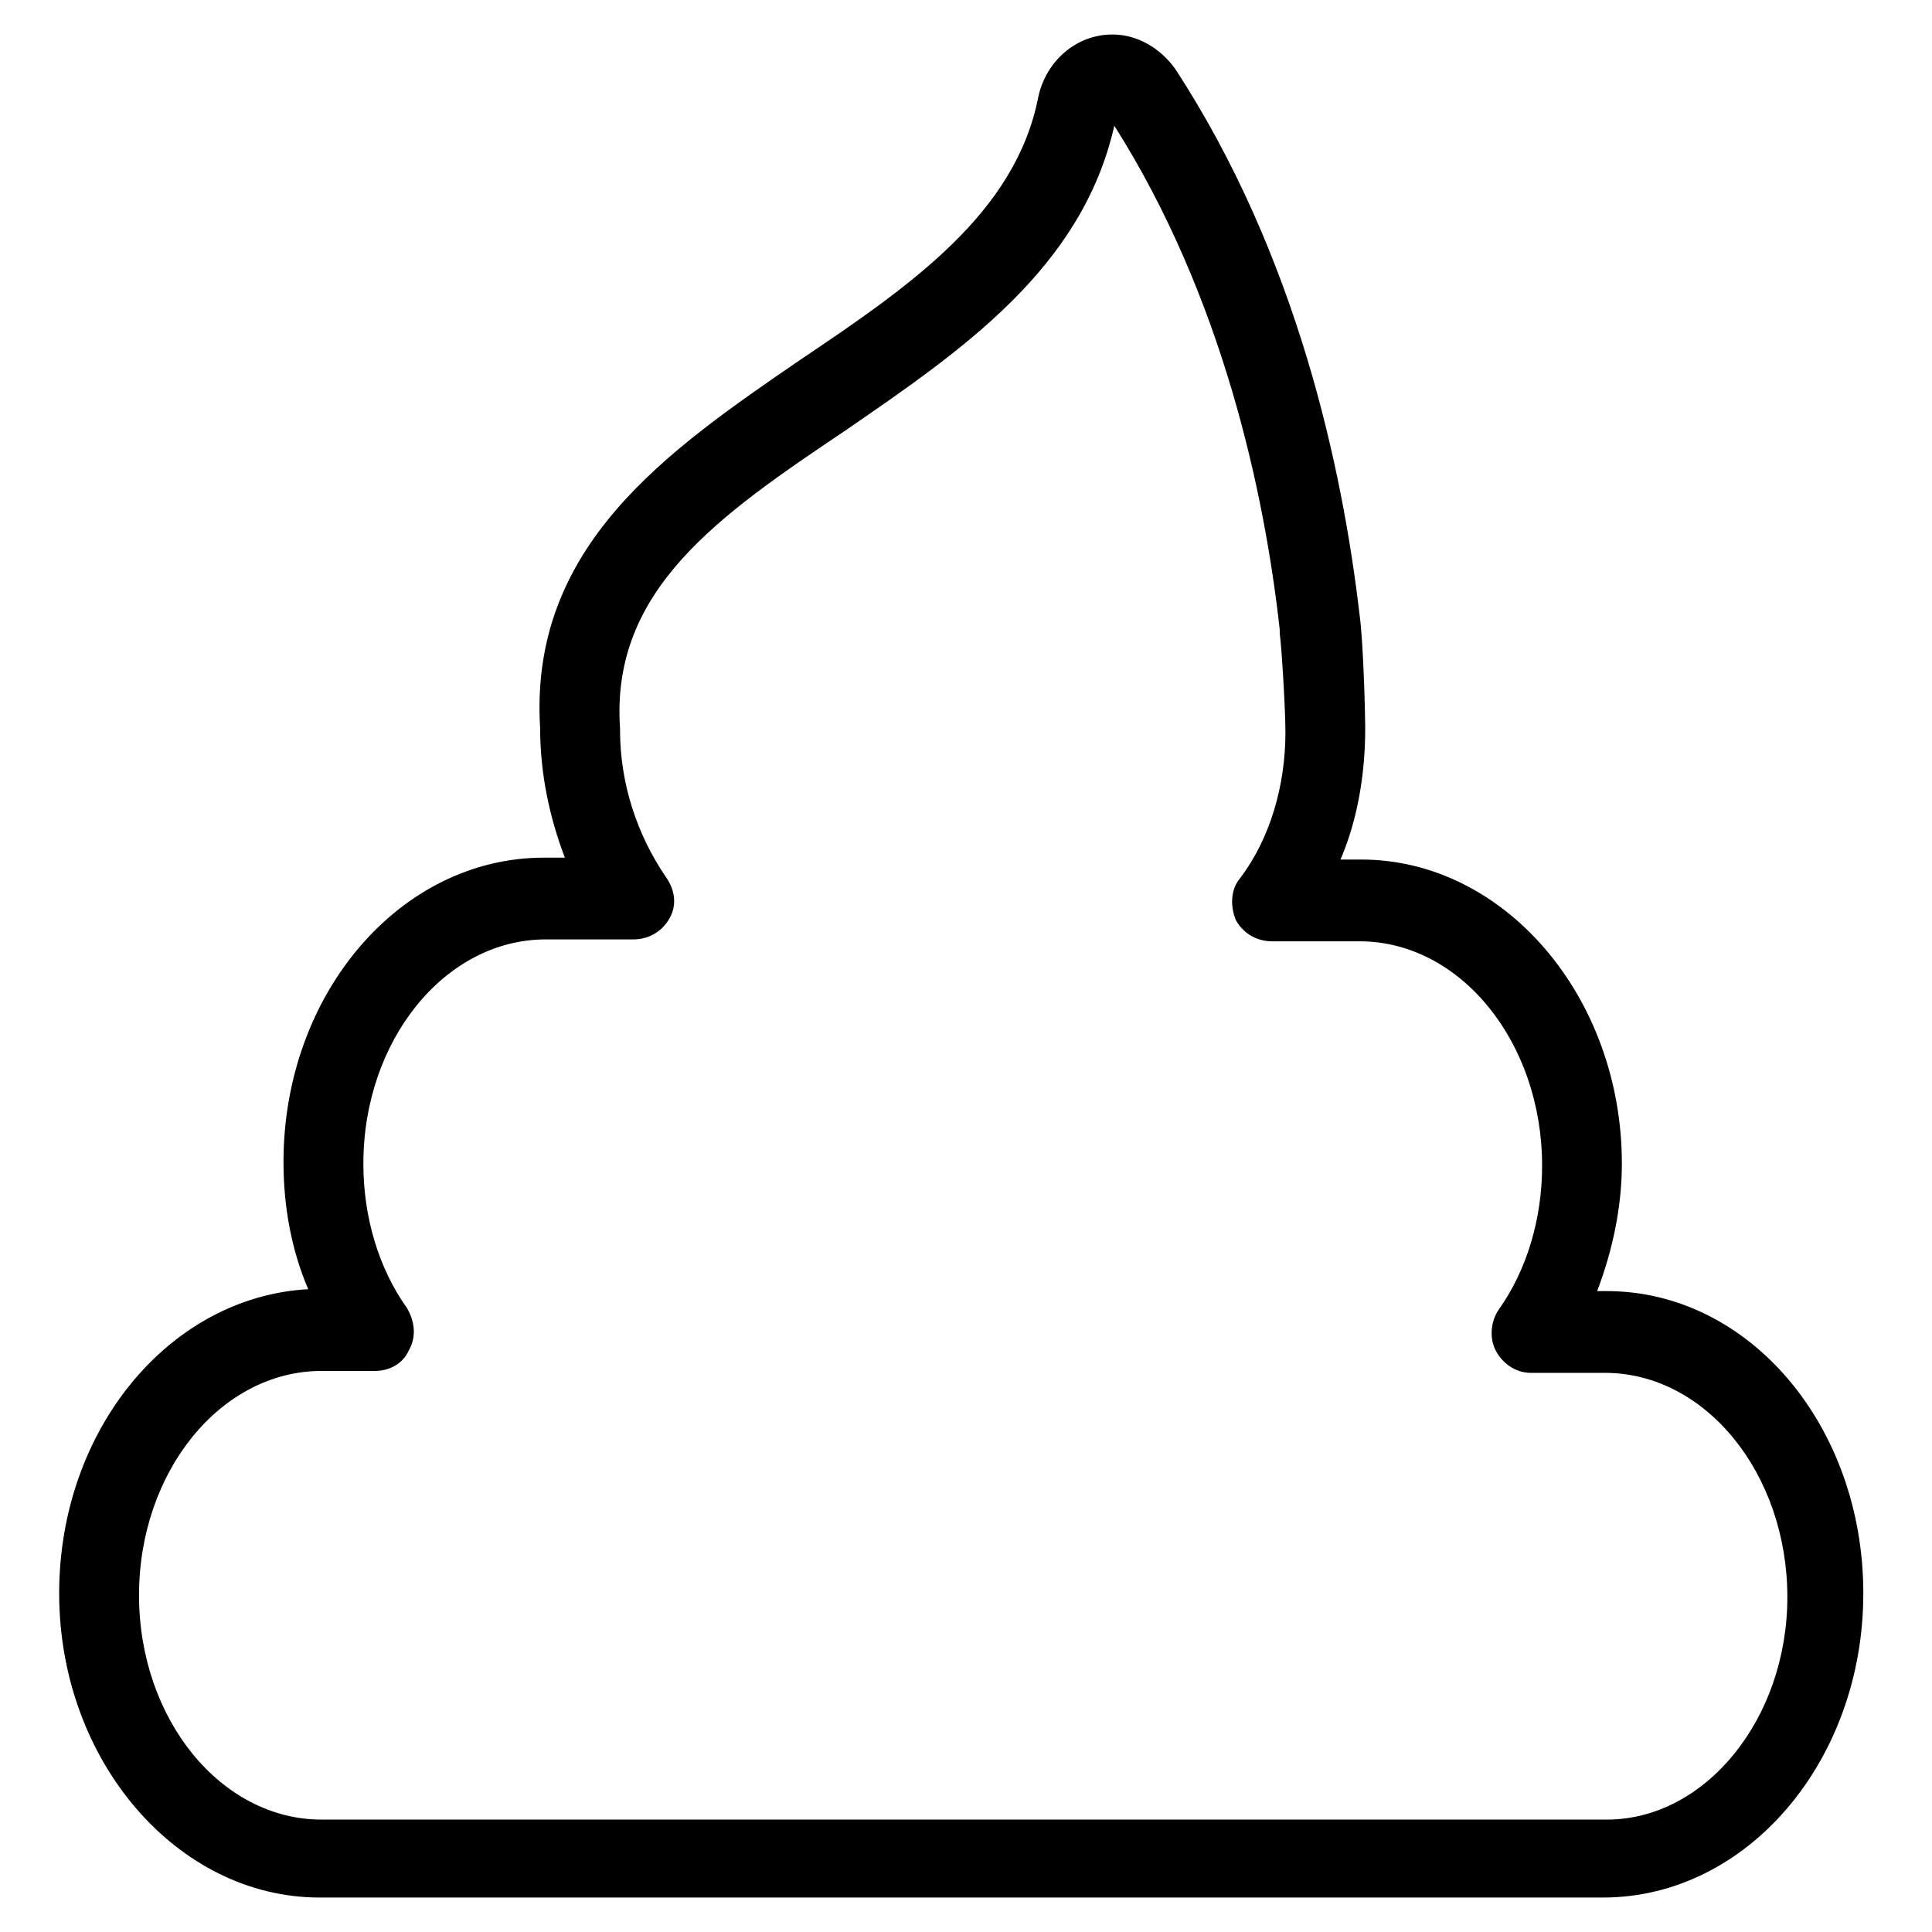
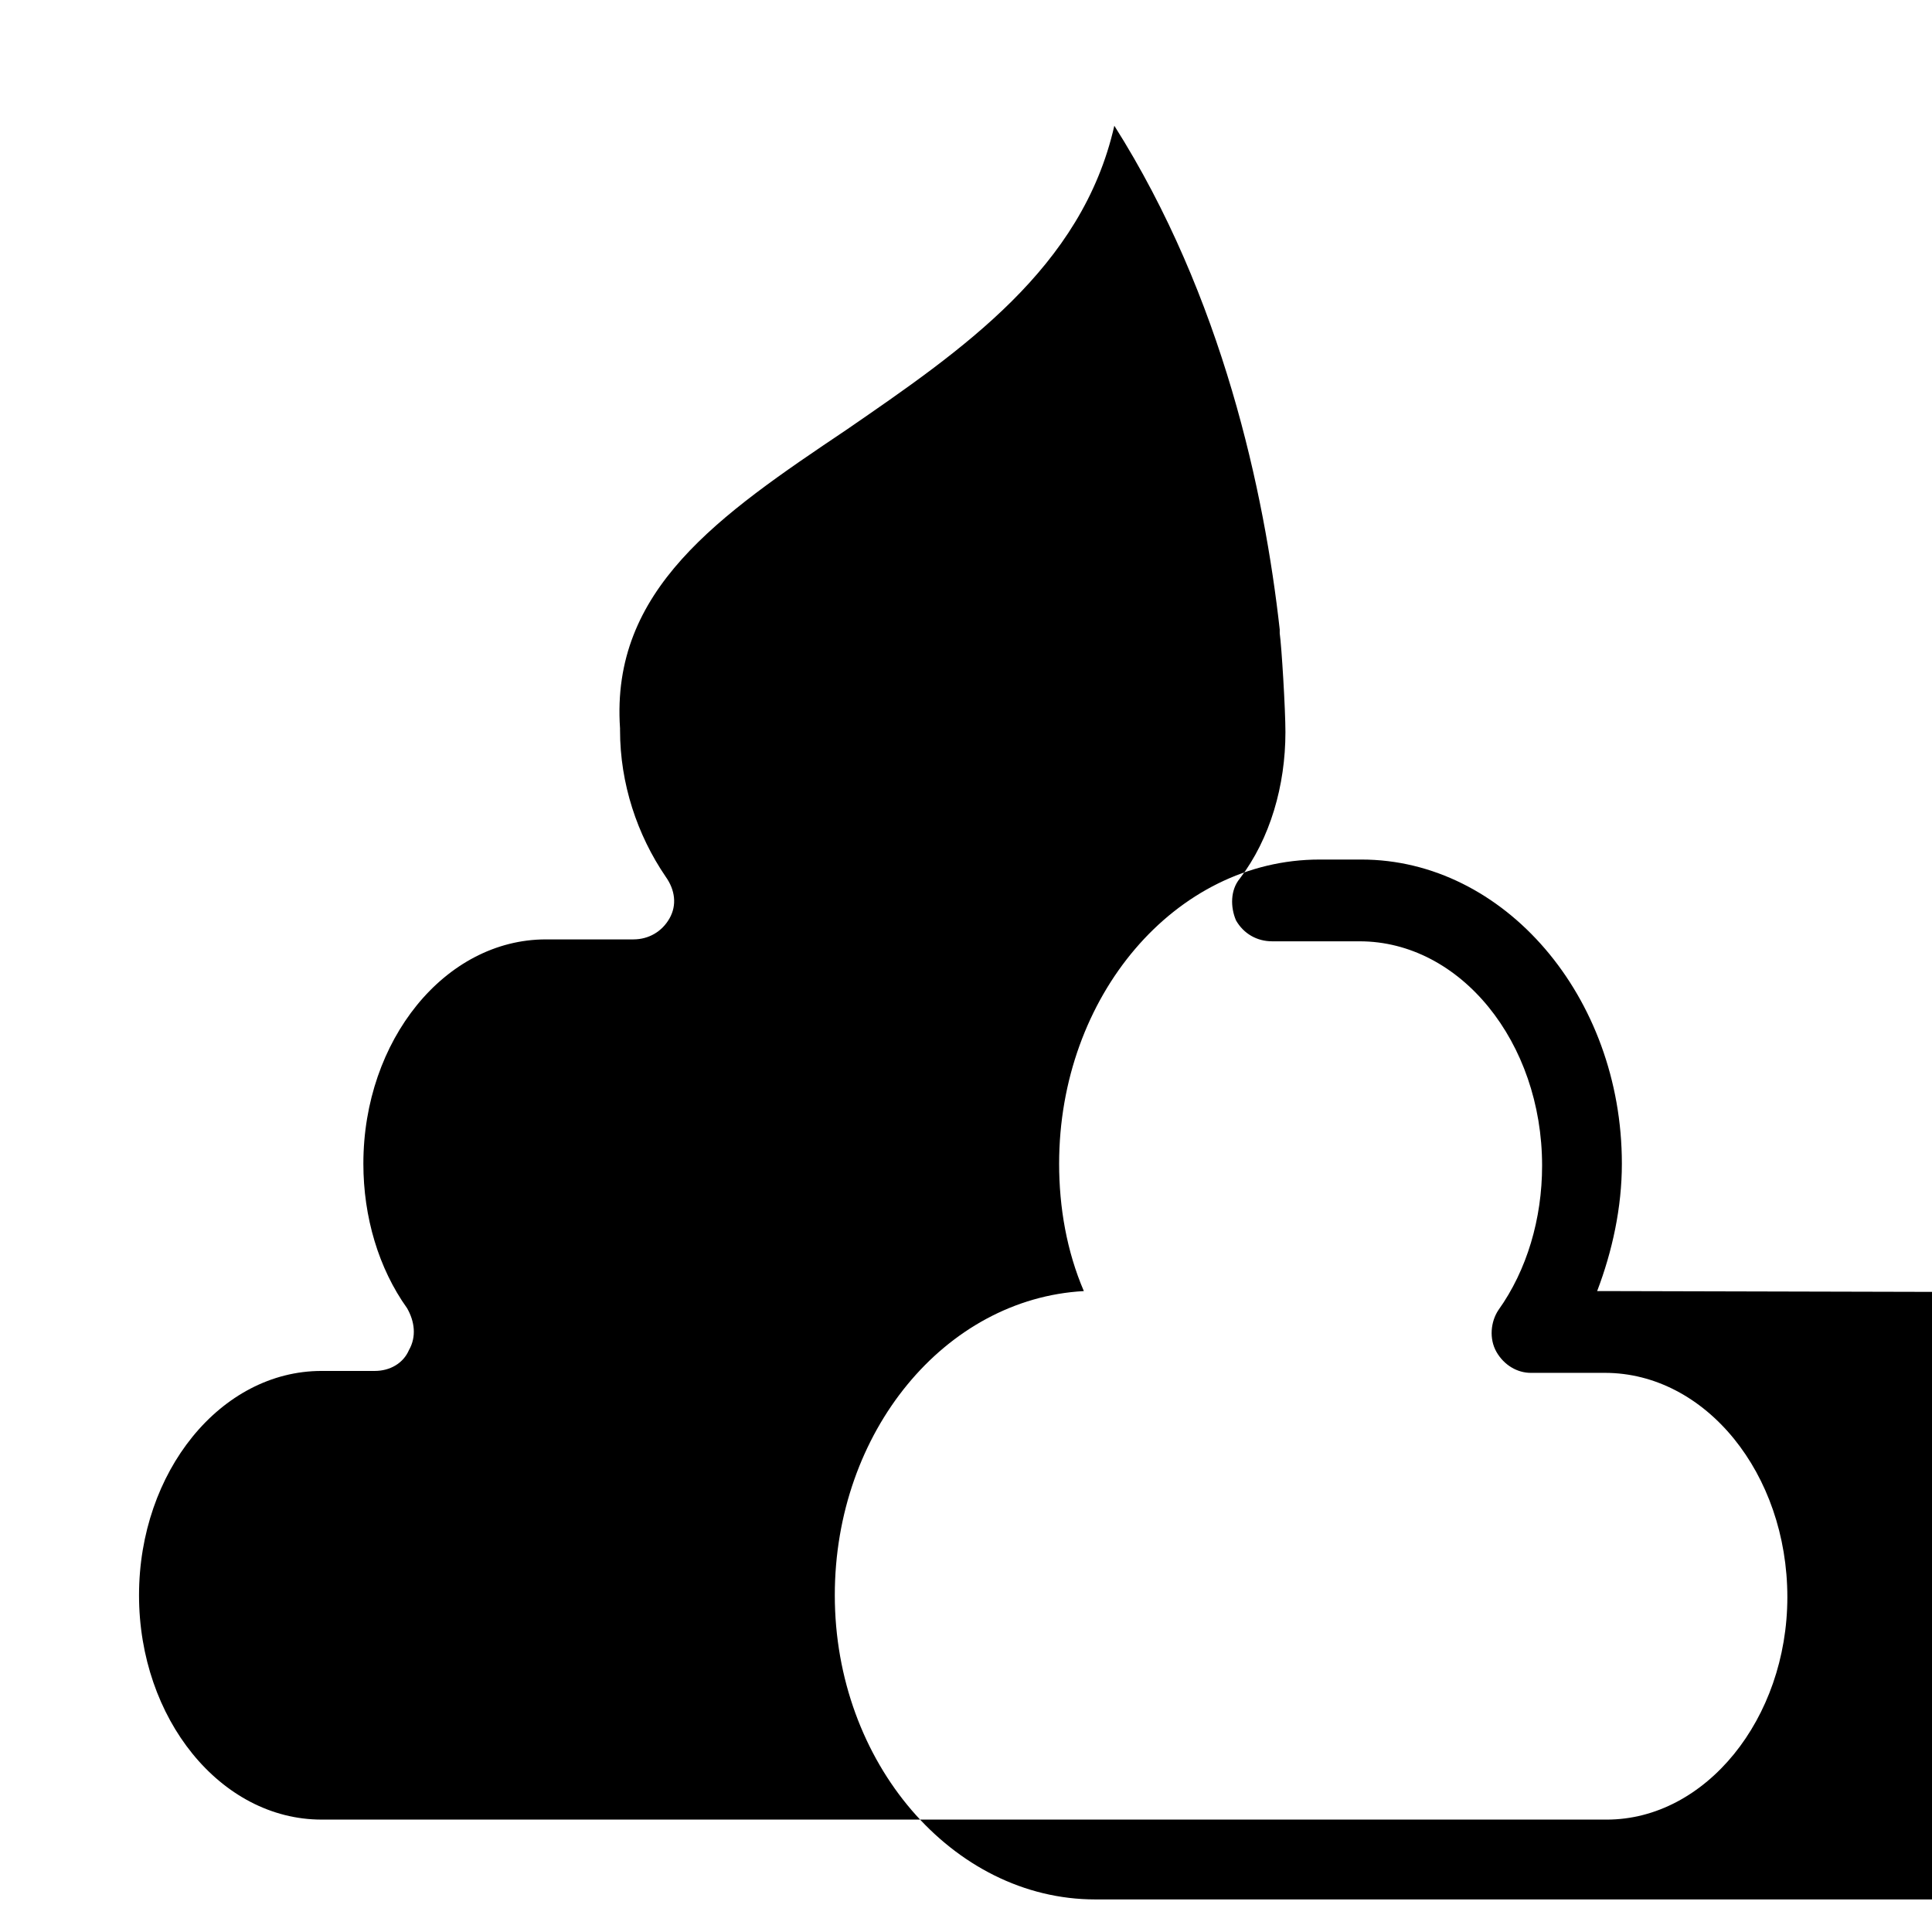
<svg xmlns="http://www.w3.org/2000/svg" fill="#000000" width="800px" height="800px" version="1.1" viewBox="144 144 512 512">
-   <path d="m569.78 486.15h-2.519c4.031-10.578 6.551-22.168 6.551-33.754 0-44.336-31.234-80.609-69.023-80.609h-5.543c4.535-10.578 6.551-22.672 6.551-34.762 0-4.031-0.504-23.176-1.512-30.23-4.535-38.793-16.625-95.219-48.871-144.59-4.027-5.539-10.074-9.066-16.621-9.066-9.574 0-17.633 7.055-19.648 16.625-6.047 30.73-33.754 49.879-62.977 69.527-35.266 24.184-72.043 49.375-69.023 97.738 0 12.09 2.519 23.68 6.551 34.258h-5.543c-38.289 0-69.023 36.273-69.023 80.609 0 11.586 2.016 23.176 6.551 33.754-36.777 2.016-66 37.281-66 80.609 0 44.336 31.234 80.609 69.023 80.609h340.07c38.289 0 69.023-36.273 69.023-80.609 0-44.332-30.23-80.105-68.016-80.105zm0 140.06h-340.57c-26.703 0-48.367-26.703-48.367-59.449 0-32.746 21.664-59.449 48.367-59.449h14.105c4.031 0 7.559-2.016 9.07-5.543 2.016-3.527 1.512-7.559-0.504-11.082-7.559-10.578-11.586-24.184-11.586-38.289 0-32.746 21.664-59.449 48.367-59.449h23.176c4.031 0 7.559-2.016 9.574-5.543s1.512-7.559-1.008-11.082c-7.559-11.082-12.09-24.688-12.09-38.793v-0.504c-2.519-36.777 26.199-56.426 59.953-79.098 30.73-21.16 62.473-42.824 71.039-80.609 28.719 45.344 39.801 97.234 43.832 133.51v1.008c0.504 3.527 1.512 20.152 1.512 26.199 0 14.105-4.031 28.215-12.09 38.793-2.519 3.023-2.519 7.559-1.008 11.082 2.016 3.527 5.543 5.543 9.574 5.543h23.176c26.703 0 48.367 26.703 48.367 59.449 0 14.105-4.031 27.711-11.586 38.289-2.016 3.023-2.519 7.559-0.504 11.082 2.016 3.527 5.543 5.543 9.07 5.543h19.648c26.703 0 48.367 26.703 48.367 59.449-0.02 32.242-21.684 58.945-47.883 58.945z" />
+   <path d="m569.78 486.15h-2.519c4.031-10.578 6.551-22.168 6.551-33.754 0-44.336-31.234-80.609-69.023-80.609h-5.543h-5.543c-38.289 0-69.023 36.273-69.023 80.609 0 11.586 2.016 23.176 6.551 33.754-36.777 2.016-66 37.281-66 80.609 0 44.336 31.234 80.609 69.023 80.609h340.07c38.289 0 69.023-36.273 69.023-80.609 0-44.332-30.23-80.105-68.016-80.105zm0 140.06h-340.57c-26.703 0-48.367-26.703-48.367-59.449 0-32.746 21.664-59.449 48.367-59.449h14.105c4.031 0 7.559-2.016 9.07-5.543 2.016-3.527 1.512-7.559-0.504-11.082-7.559-10.578-11.586-24.184-11.586-38.289 0-32.746 21.664-59.449 48.367-59.449h23.176c4.031 0 7.559-2.016 9.574-5.543s1.512-7.559-1.008-11.082c-7.559-11.082-12.09-24.688-12.09-38.793v-0.504c-2.519-36.777 26.199-56.426 59.953-79.098 30.73-21.16 62.473-42.824 71.039-80.609 28.719 45.344 39.801 97.234 43.832 133.51v1.008c0.504 3.527 1.512 20.152 1.512 26.199 0 14.105-4.031 28.215-12.09 38.793-2.519 3.023-2.519 7.559-1.008 11.082 2.016 3.527 5.543 5.543 9.574 5.543h23.176c26.703 0 48.367 26.703 48.367 59.449 0 14.105-4.031 27.711-11.586 38.289-2.016 3.023-2.519 7.559-0.504 11.082 2.016 3.527 5.543 5.543 9.07 5.543h19.648c26.703 0 48.367 26.703 48.367 59.449-0.02 32.242-21.684 58.945-47.883 58.945z" />
</svg>